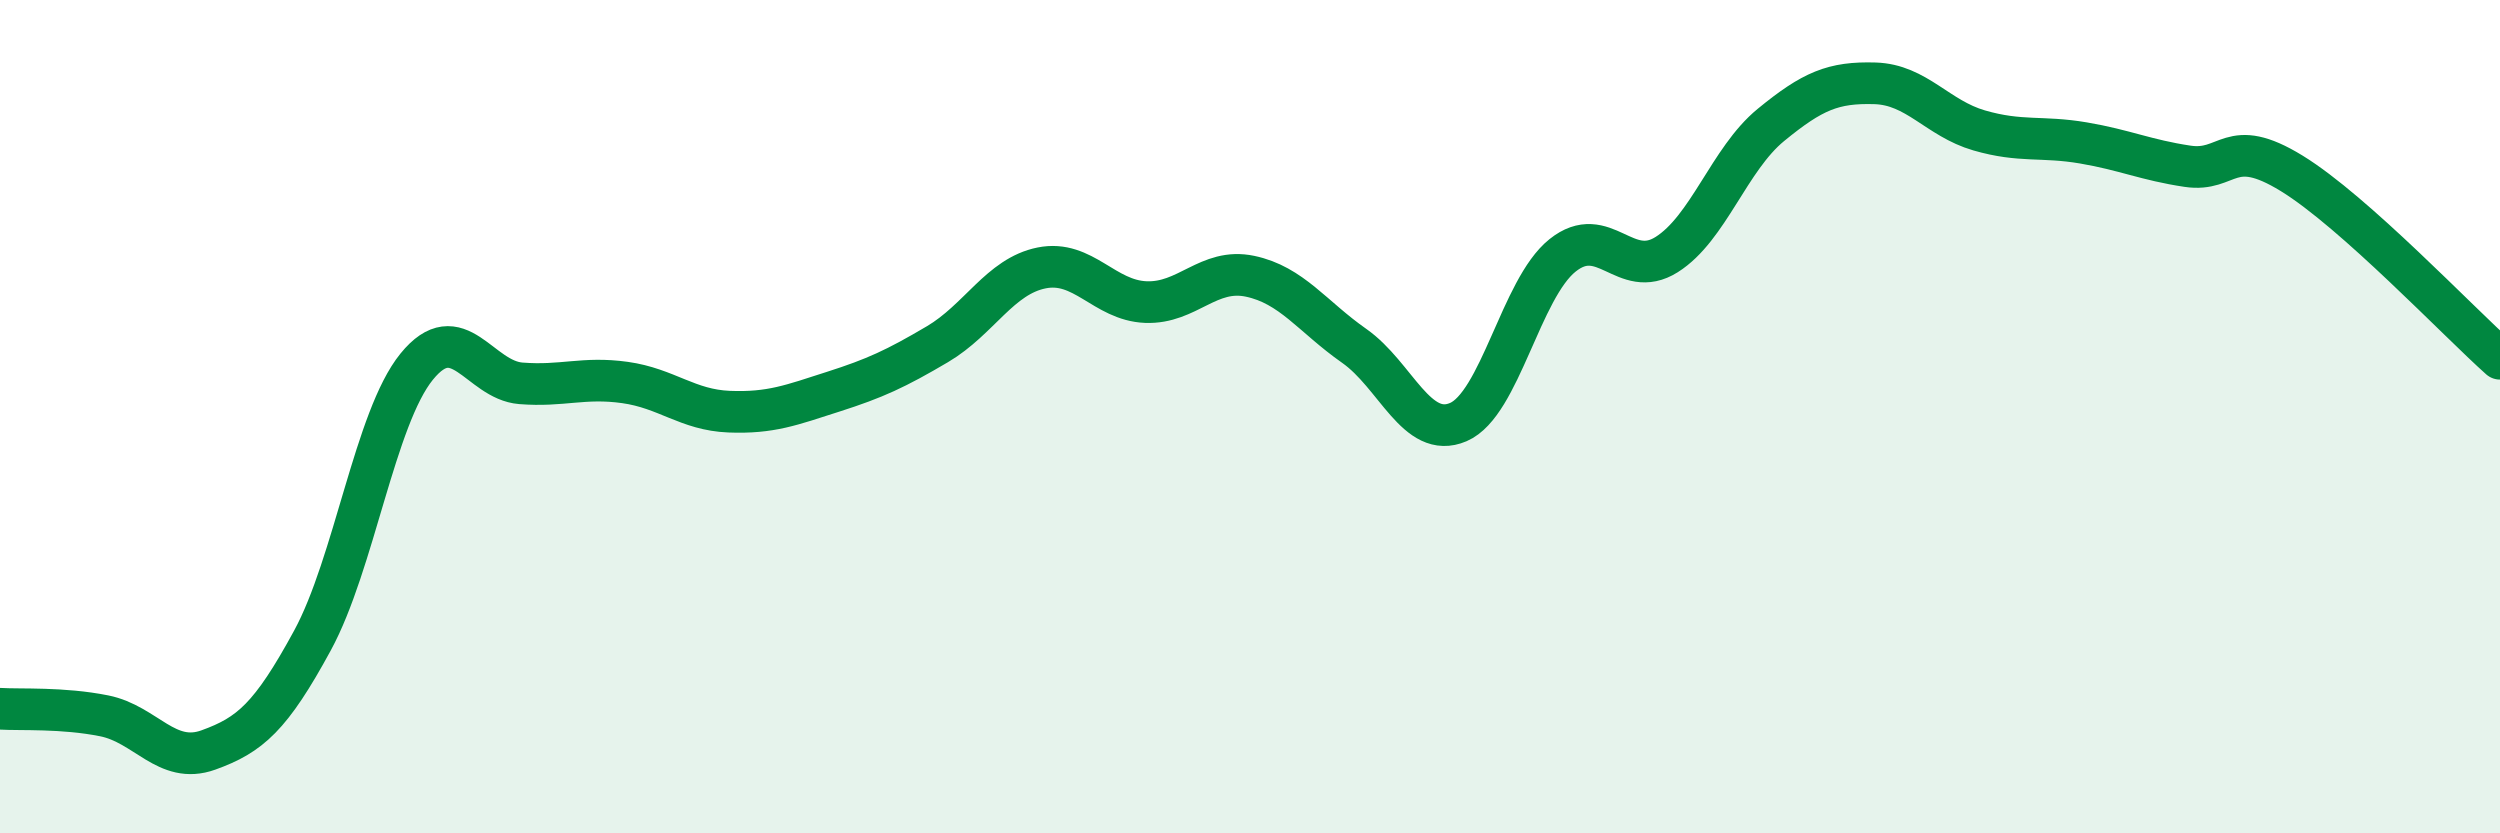
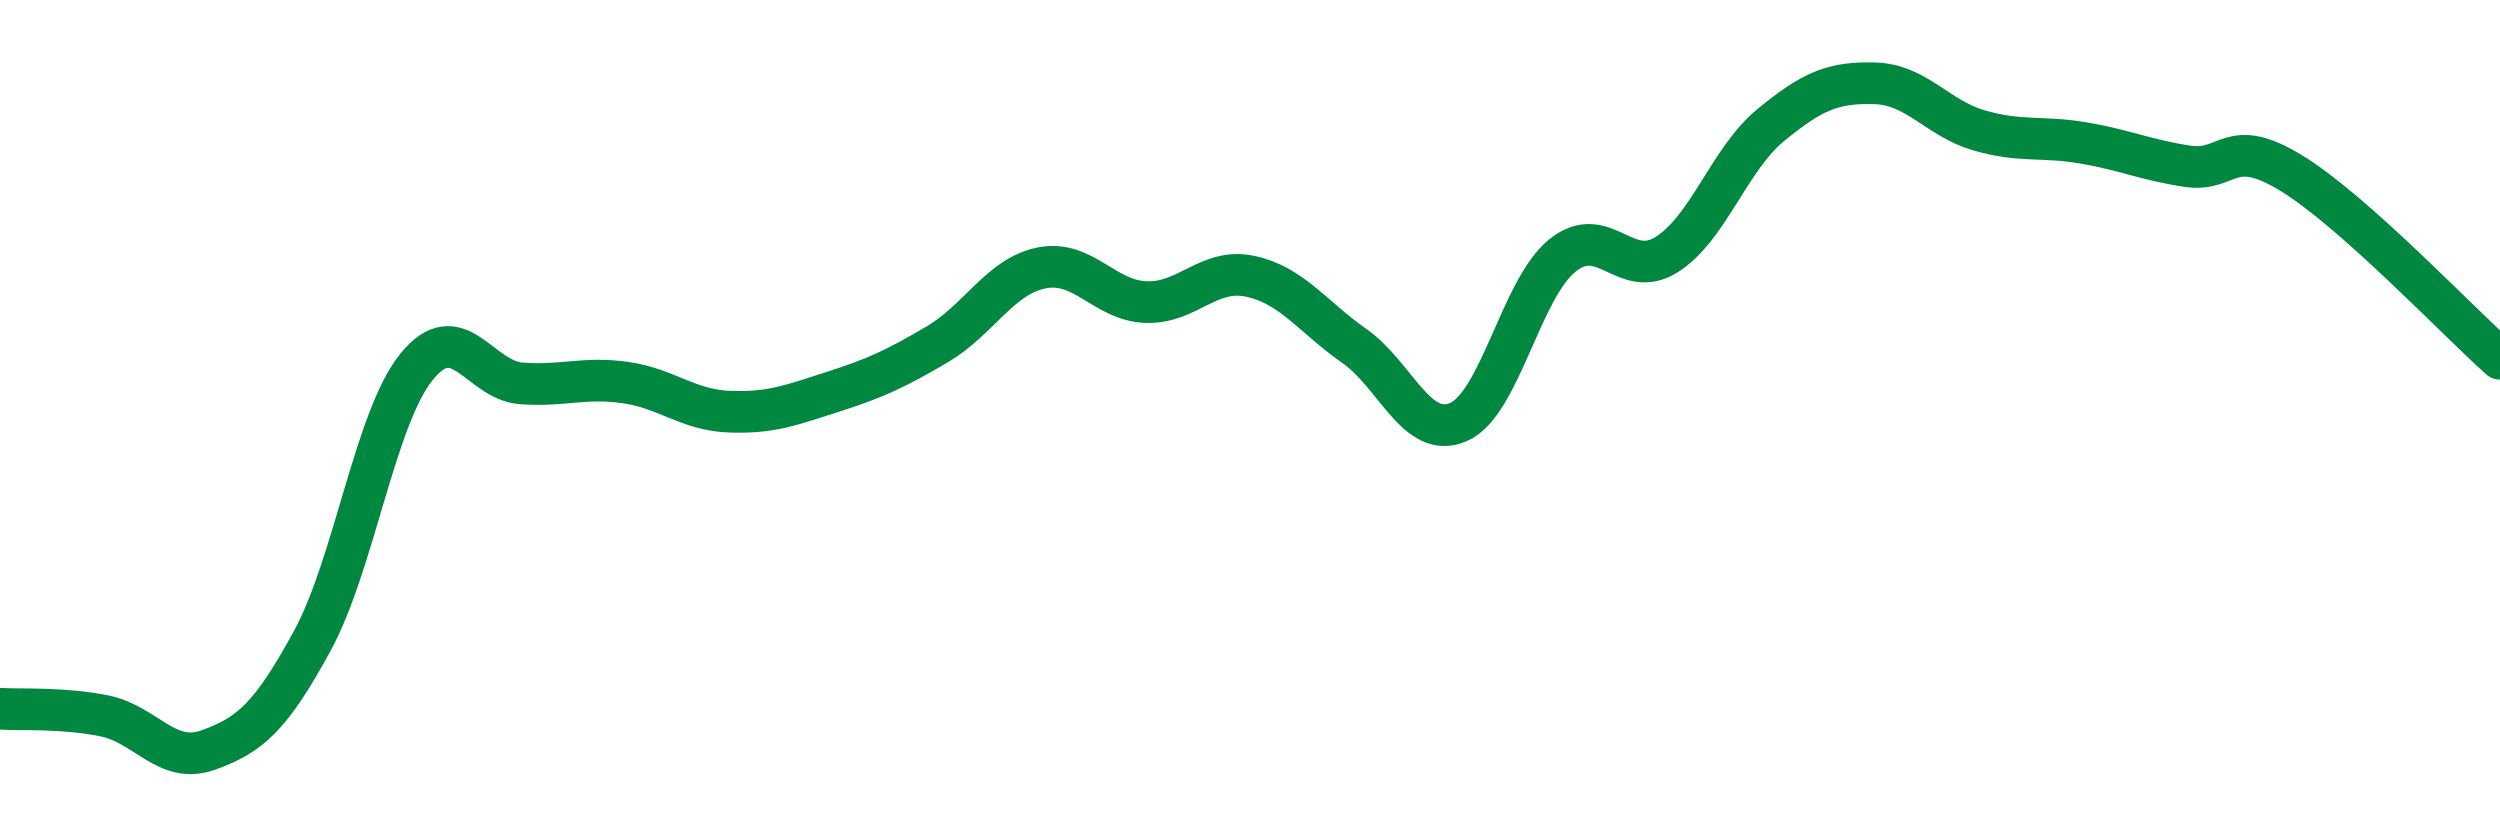
<svg xmlns="http://www.w3.org/2000/svg" width="60" height="20" viewBox="0 0 60 20">
-   <path d="M 0,17.01 C 0.5,17.04 1.5,16.98 2.5,17.18 C 3.5,17.38 4,18.36 5,18 C 6,17.64 6.5,17.21 7.5,15.37 C 8.5,13.53 9,10.03 10,8.8 C 11,7.57 11.5,9.12 12.5,9.2 C 13.5,9.28 14,9.04 15,9.18 C 16,9.32 16.5,9.84 17.5,9.88 C 18.5,9.92 19,9.72 20,9.4 C 21,9.08 21.5,8.85 22.5,8.26 C 23.5,7.67 24,6.63 25,6.43 C 26,6.23 26.5,7.21 27.5,7.25 C 28.5,7.29 29,6.42 30,6.63 C 31,6.84 31.5,7.6 32.5,8.3 C 33.5,9 34,10.56 35,10.13 C 36,9.7 36.5,6.93 37.5,6.13 C 38.5,5.33 39,6.74 40,6.11 C 41,5.48 41.5,3.82 42.5,3 C 43.5,2.18 44,1.97 45,2 C 46,2.03 46.5,2.84 47.5,3.13 C 48.5,3.42 49,3.26 50,3.43 C 51,3.6 51.5,3.84 52.5,3.99 C 53.5,4.14 53.5,3.24 55,4.16 C 56.5,5.08 59,7.72 60,8.61L60 20L0 20Z" fill="#008740" opacity="0.1" stroke-linecap="round" stroke-linejoin="round" />
  <path d="M 0,17.01 C 0.5,17.04 1.5,16.98 2.5,17.18 C 3.5,17.38 4,18.36 5,18 C 6,17.64 6.5,17.21 7.5,15.37 C 8.5,13.53 9,10.03 10,8.8 C 11,7.57 11.5,9.12 12.5,9.2 C 13.5,9.28 14,9.04 15,9.18 C 16,9.32 16.5,9.84 17.5,9.88 C 18.5,9.92 19,9.72 20,9.4 C 21,9.08 21.5,8.85 22.5,8.26 C 23.5,7.67 24,6.63 25,6.43 C 26,6.23 26.5,7.21 27.5,7.25 C 28.5,7.29 29,6.42 30,6.63 C 31,6.84 31.5,7.6 32.5,8.3 C 33.5,9 34,10.56 35,10.13 C 36,9.7 36.5,6.93 37.5,6.13 C 38.5,5.33 39,6.74 40,6.11 C 41,5.48 41.5,3.82 42.5,3 C 43.5,2.18 44,1.97 45,2 C 46,2.03 46.5,2.84 47.5,3.13 C 48.5,3.42 49,3.26 50,3.43 C 51,3.6 51.5,3.84 52.5,3.99 C 53.5,4.14 53.5,3.24 55,4.16 C 56.5,5.08 59,7.72 60,8.61" stroke="#008740" stroke-width="1" fill="none" stroke-linecap="round" stroke-linejoin="round" />
</svg>